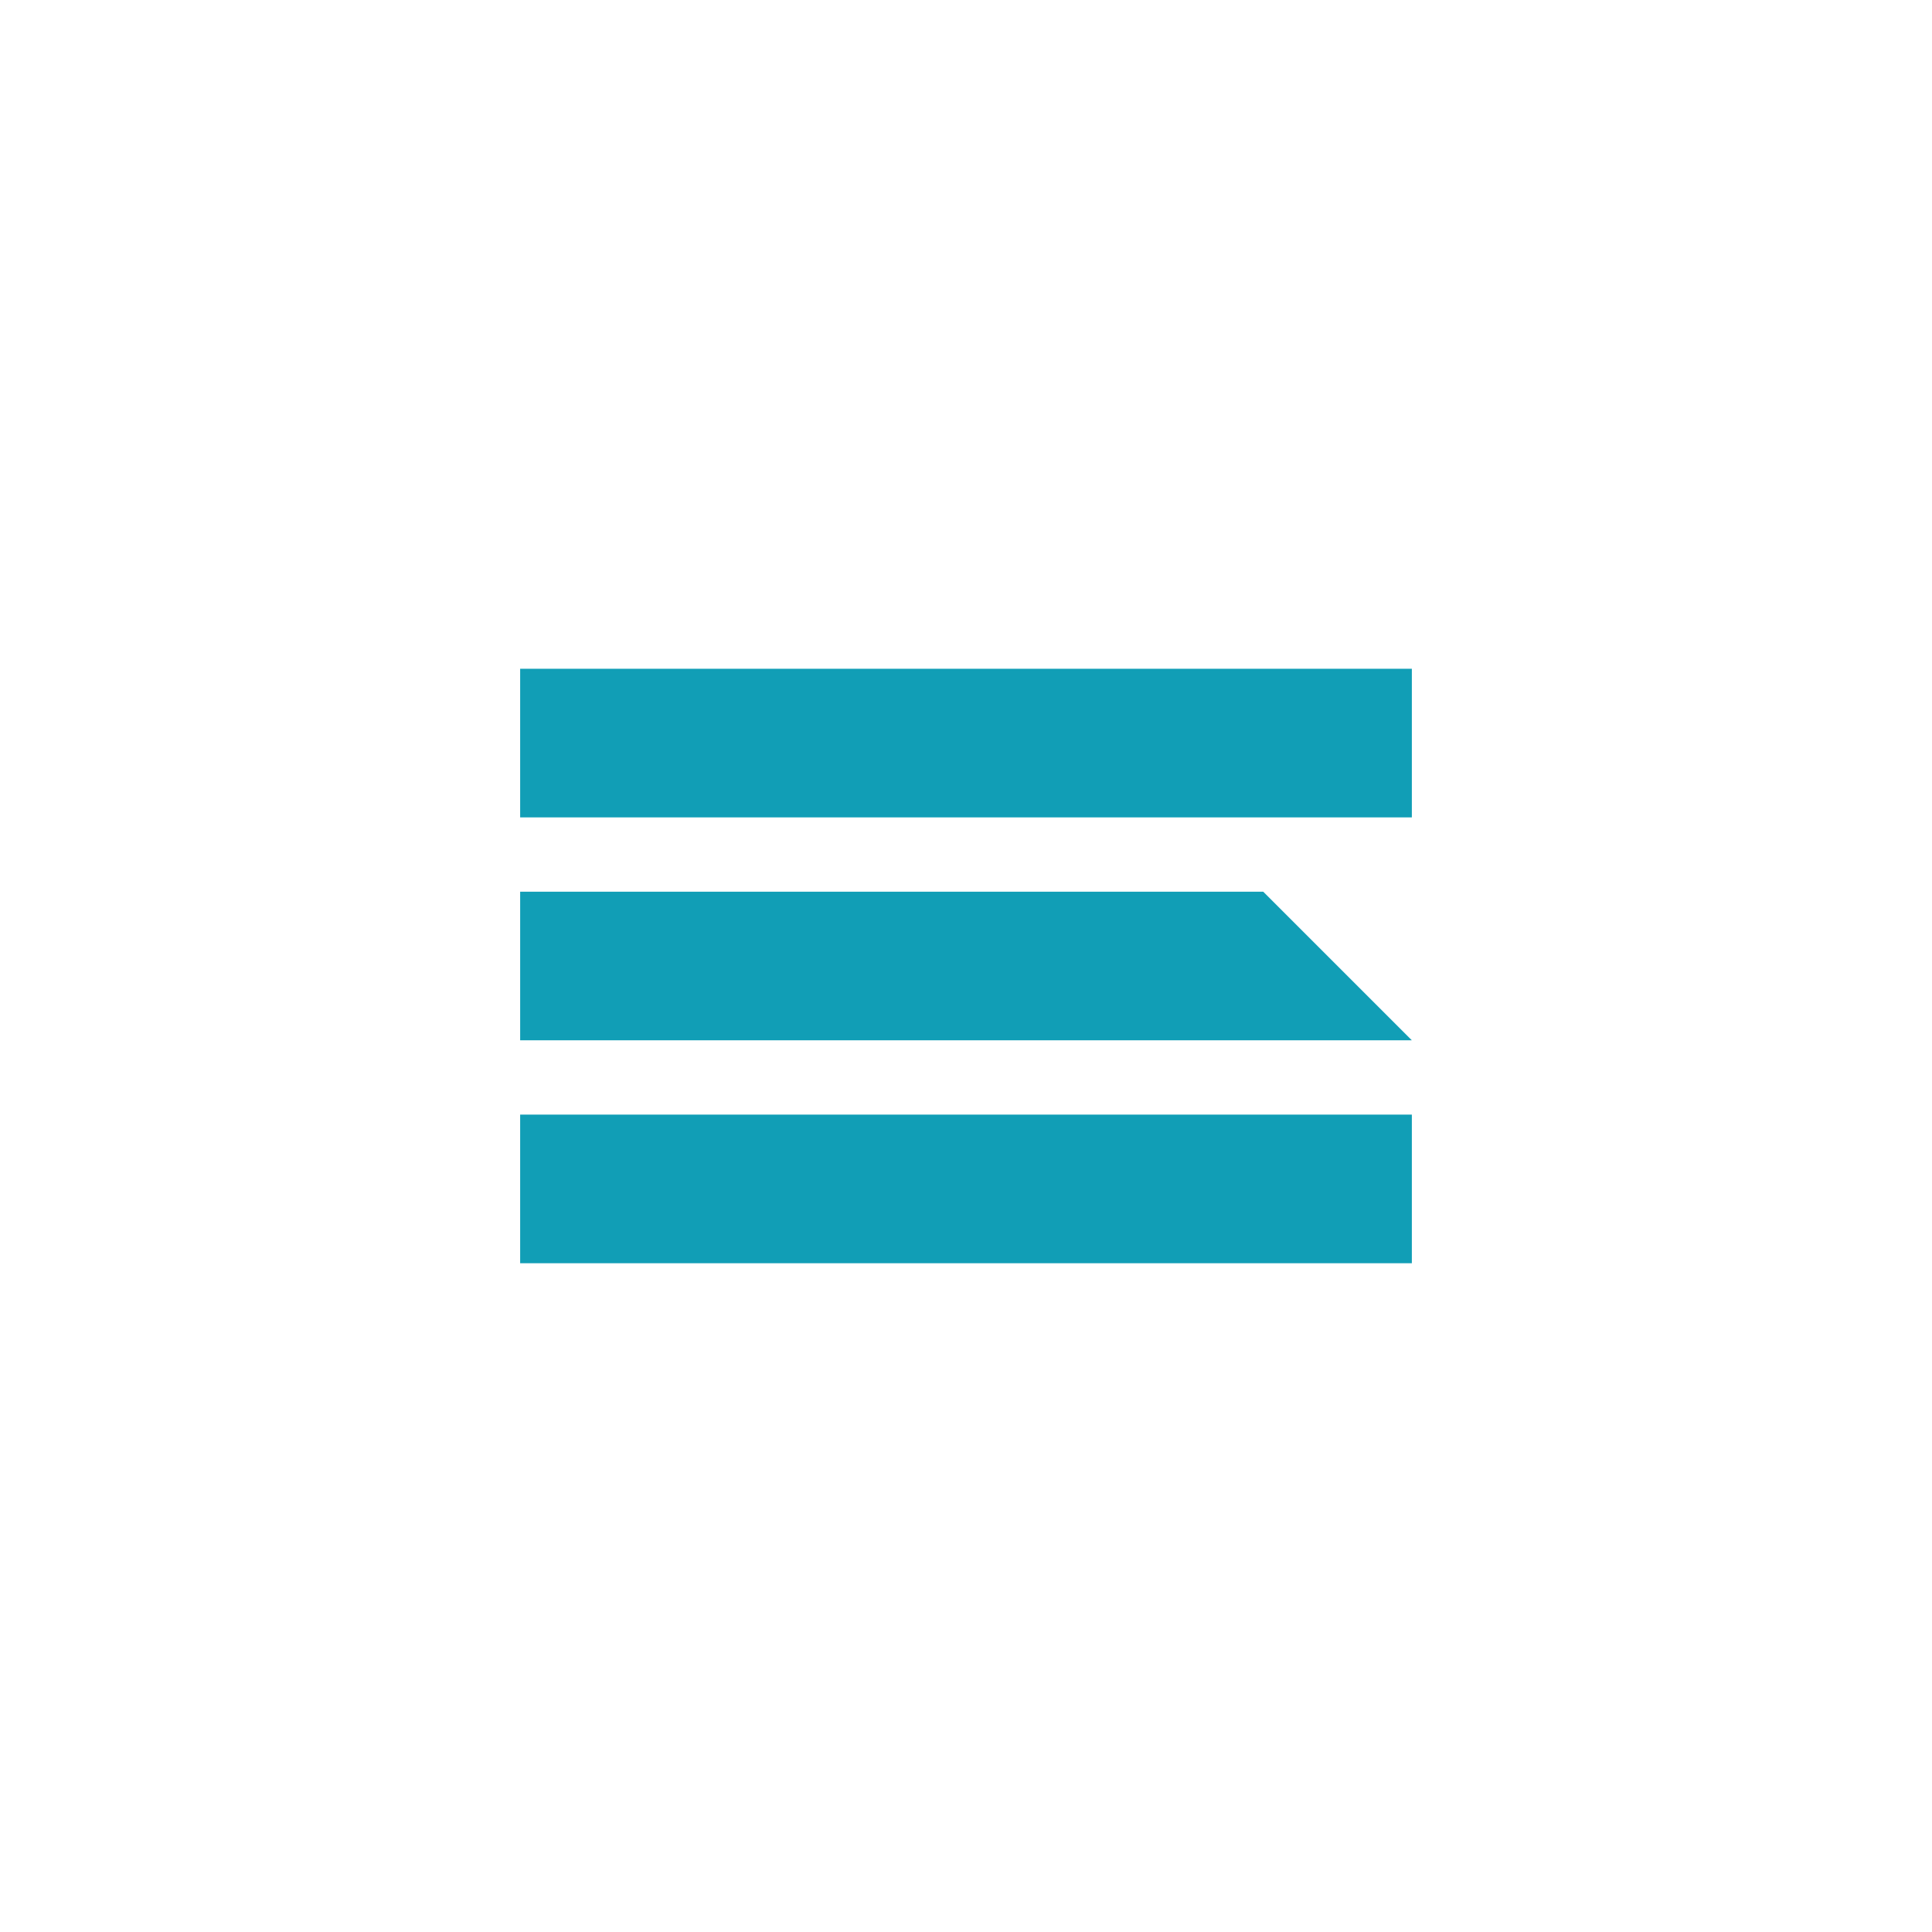
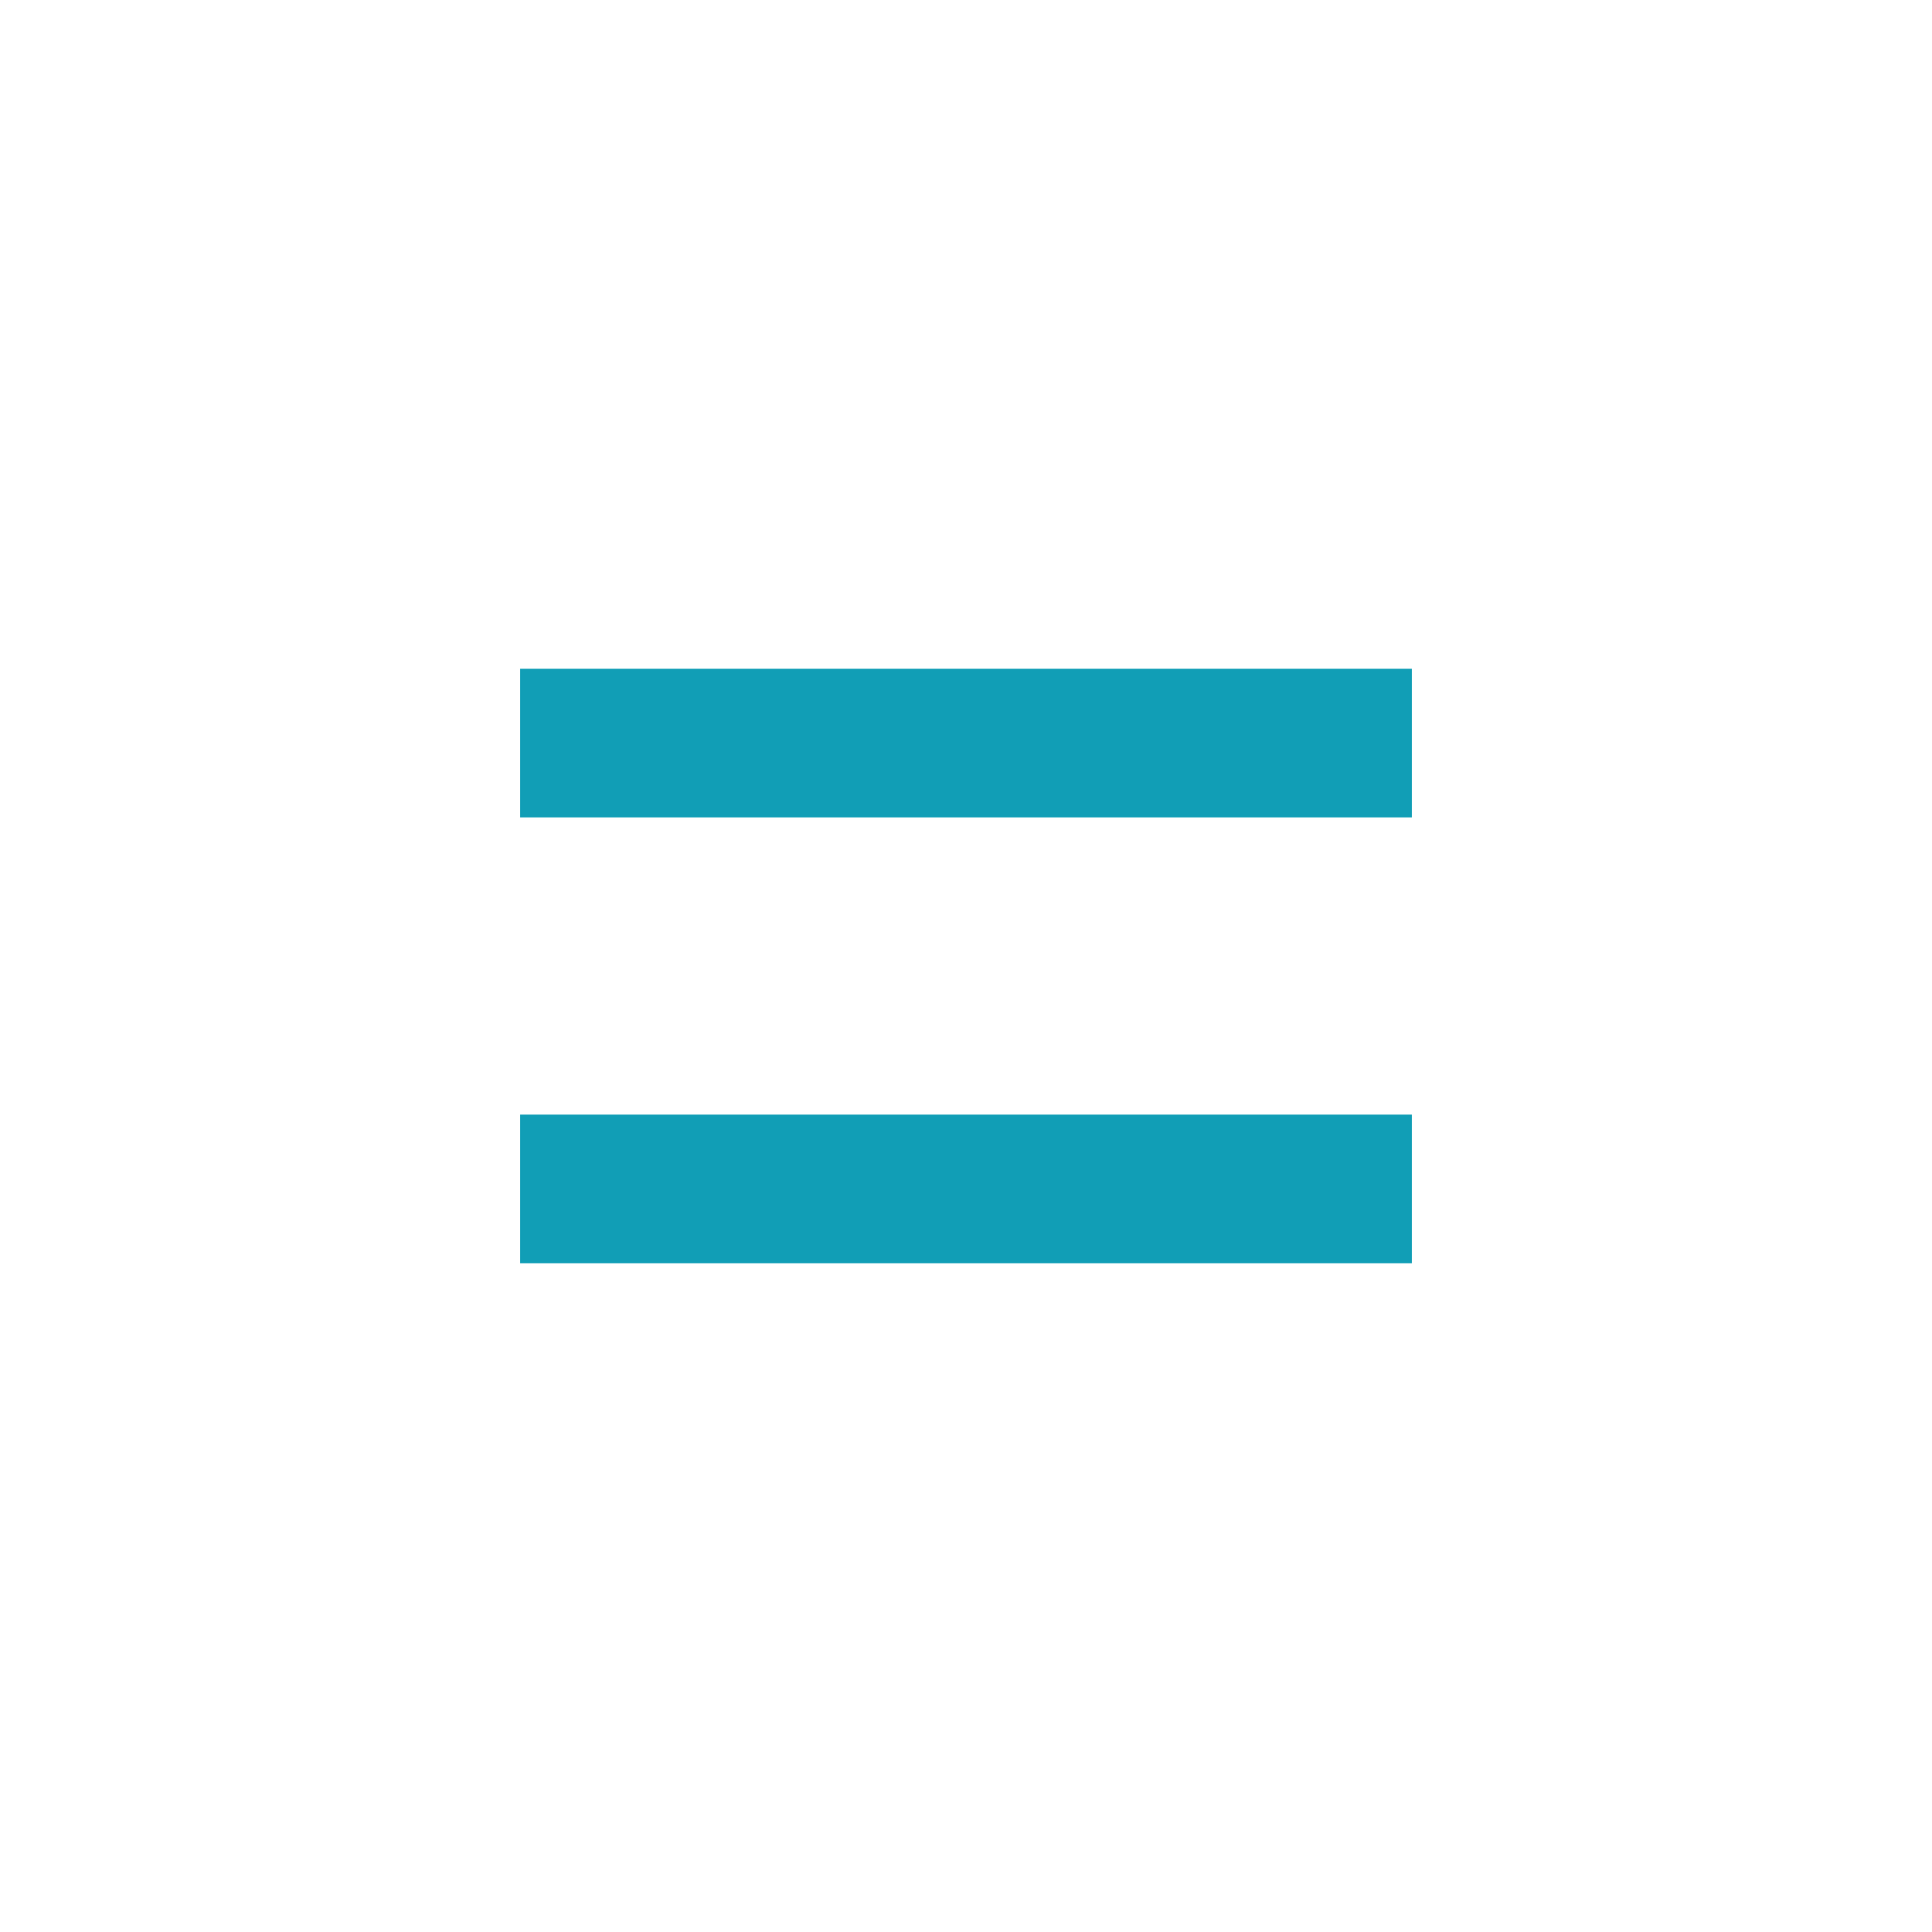
<svg xmlns="http://www.w3.org/2000/svg" version="1.1" id="Layer_1" x="0px" y="0px" width="65px" height="65px" viewBox="0 0 65 65" style="enable-background:new 0 0 65 65;" xml:space="preserve">
  <style type="text/css">
	.st0{fill:#119EB6;}
</style>
  <g>
    <rect x="17.5" y="22.5" class="st0" width="30" height="5" />
    <rect x="17.5" y="37.5" class="st0" width="30" height="5" />
    <g>
-       <polygon class="st0" points="17.5,30 17.5,35 47.5,35 42.5,30   " />
-     </g>
+       </g>
  </g>
</svg>